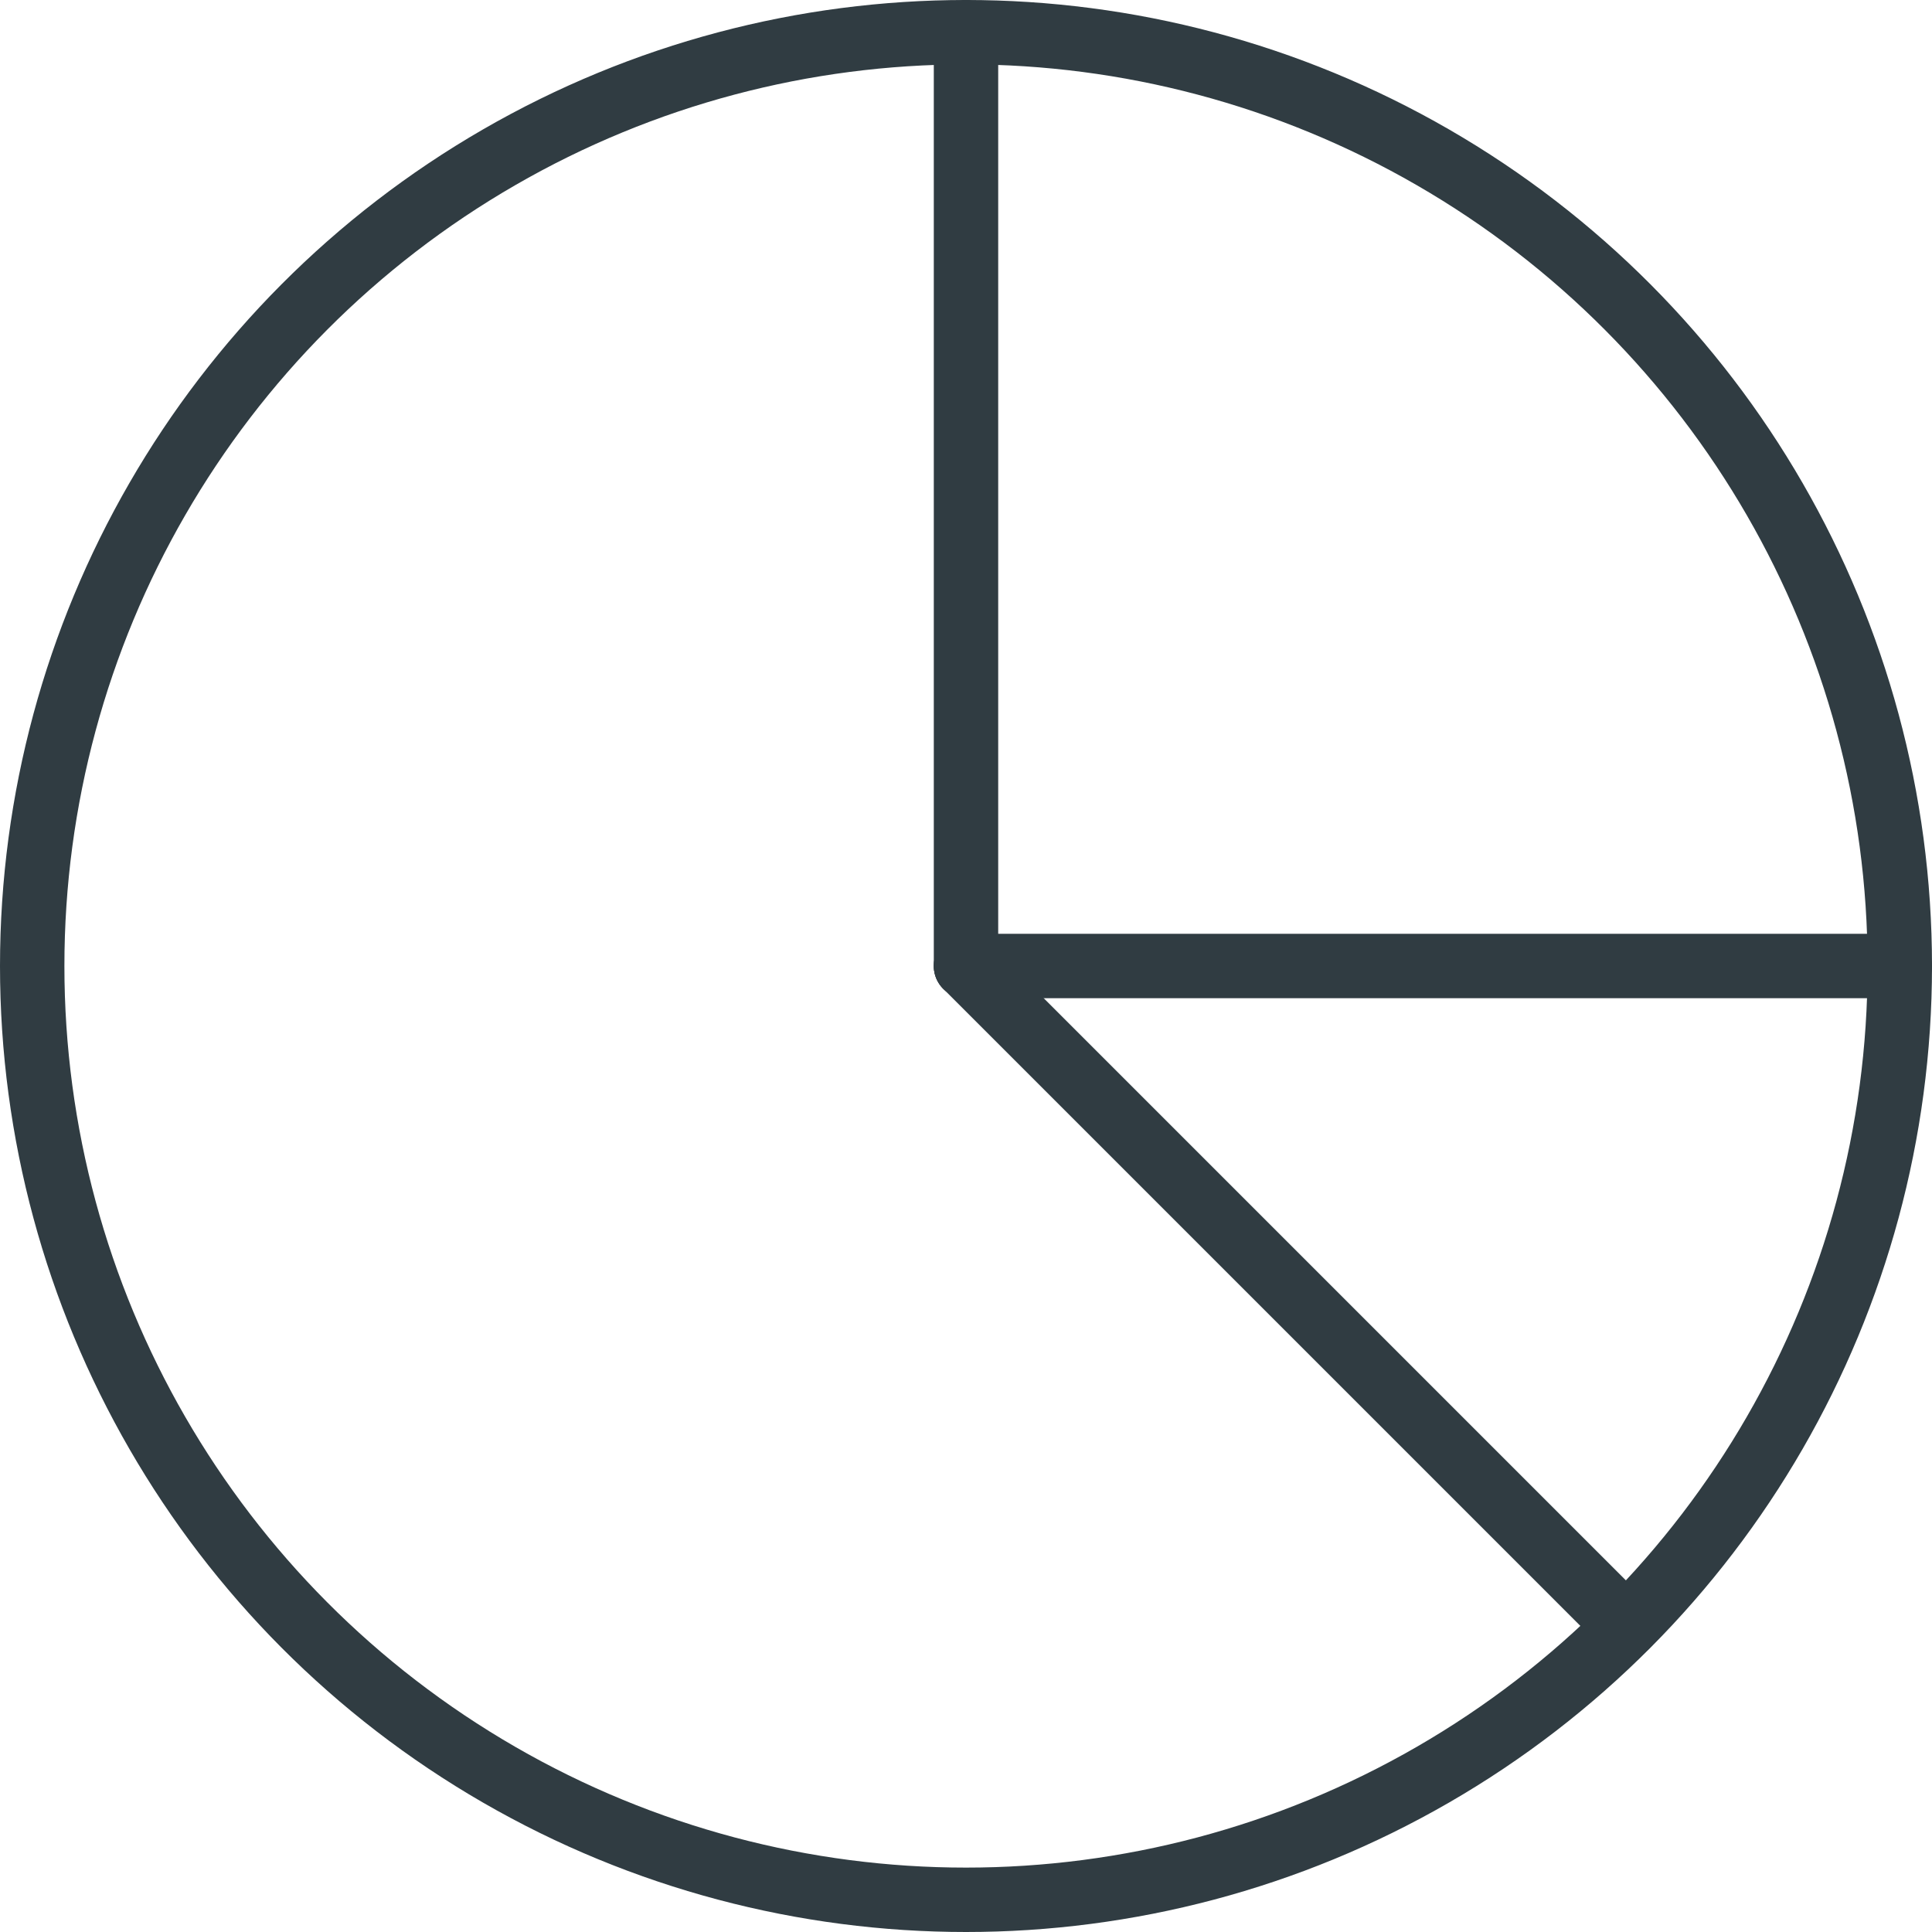
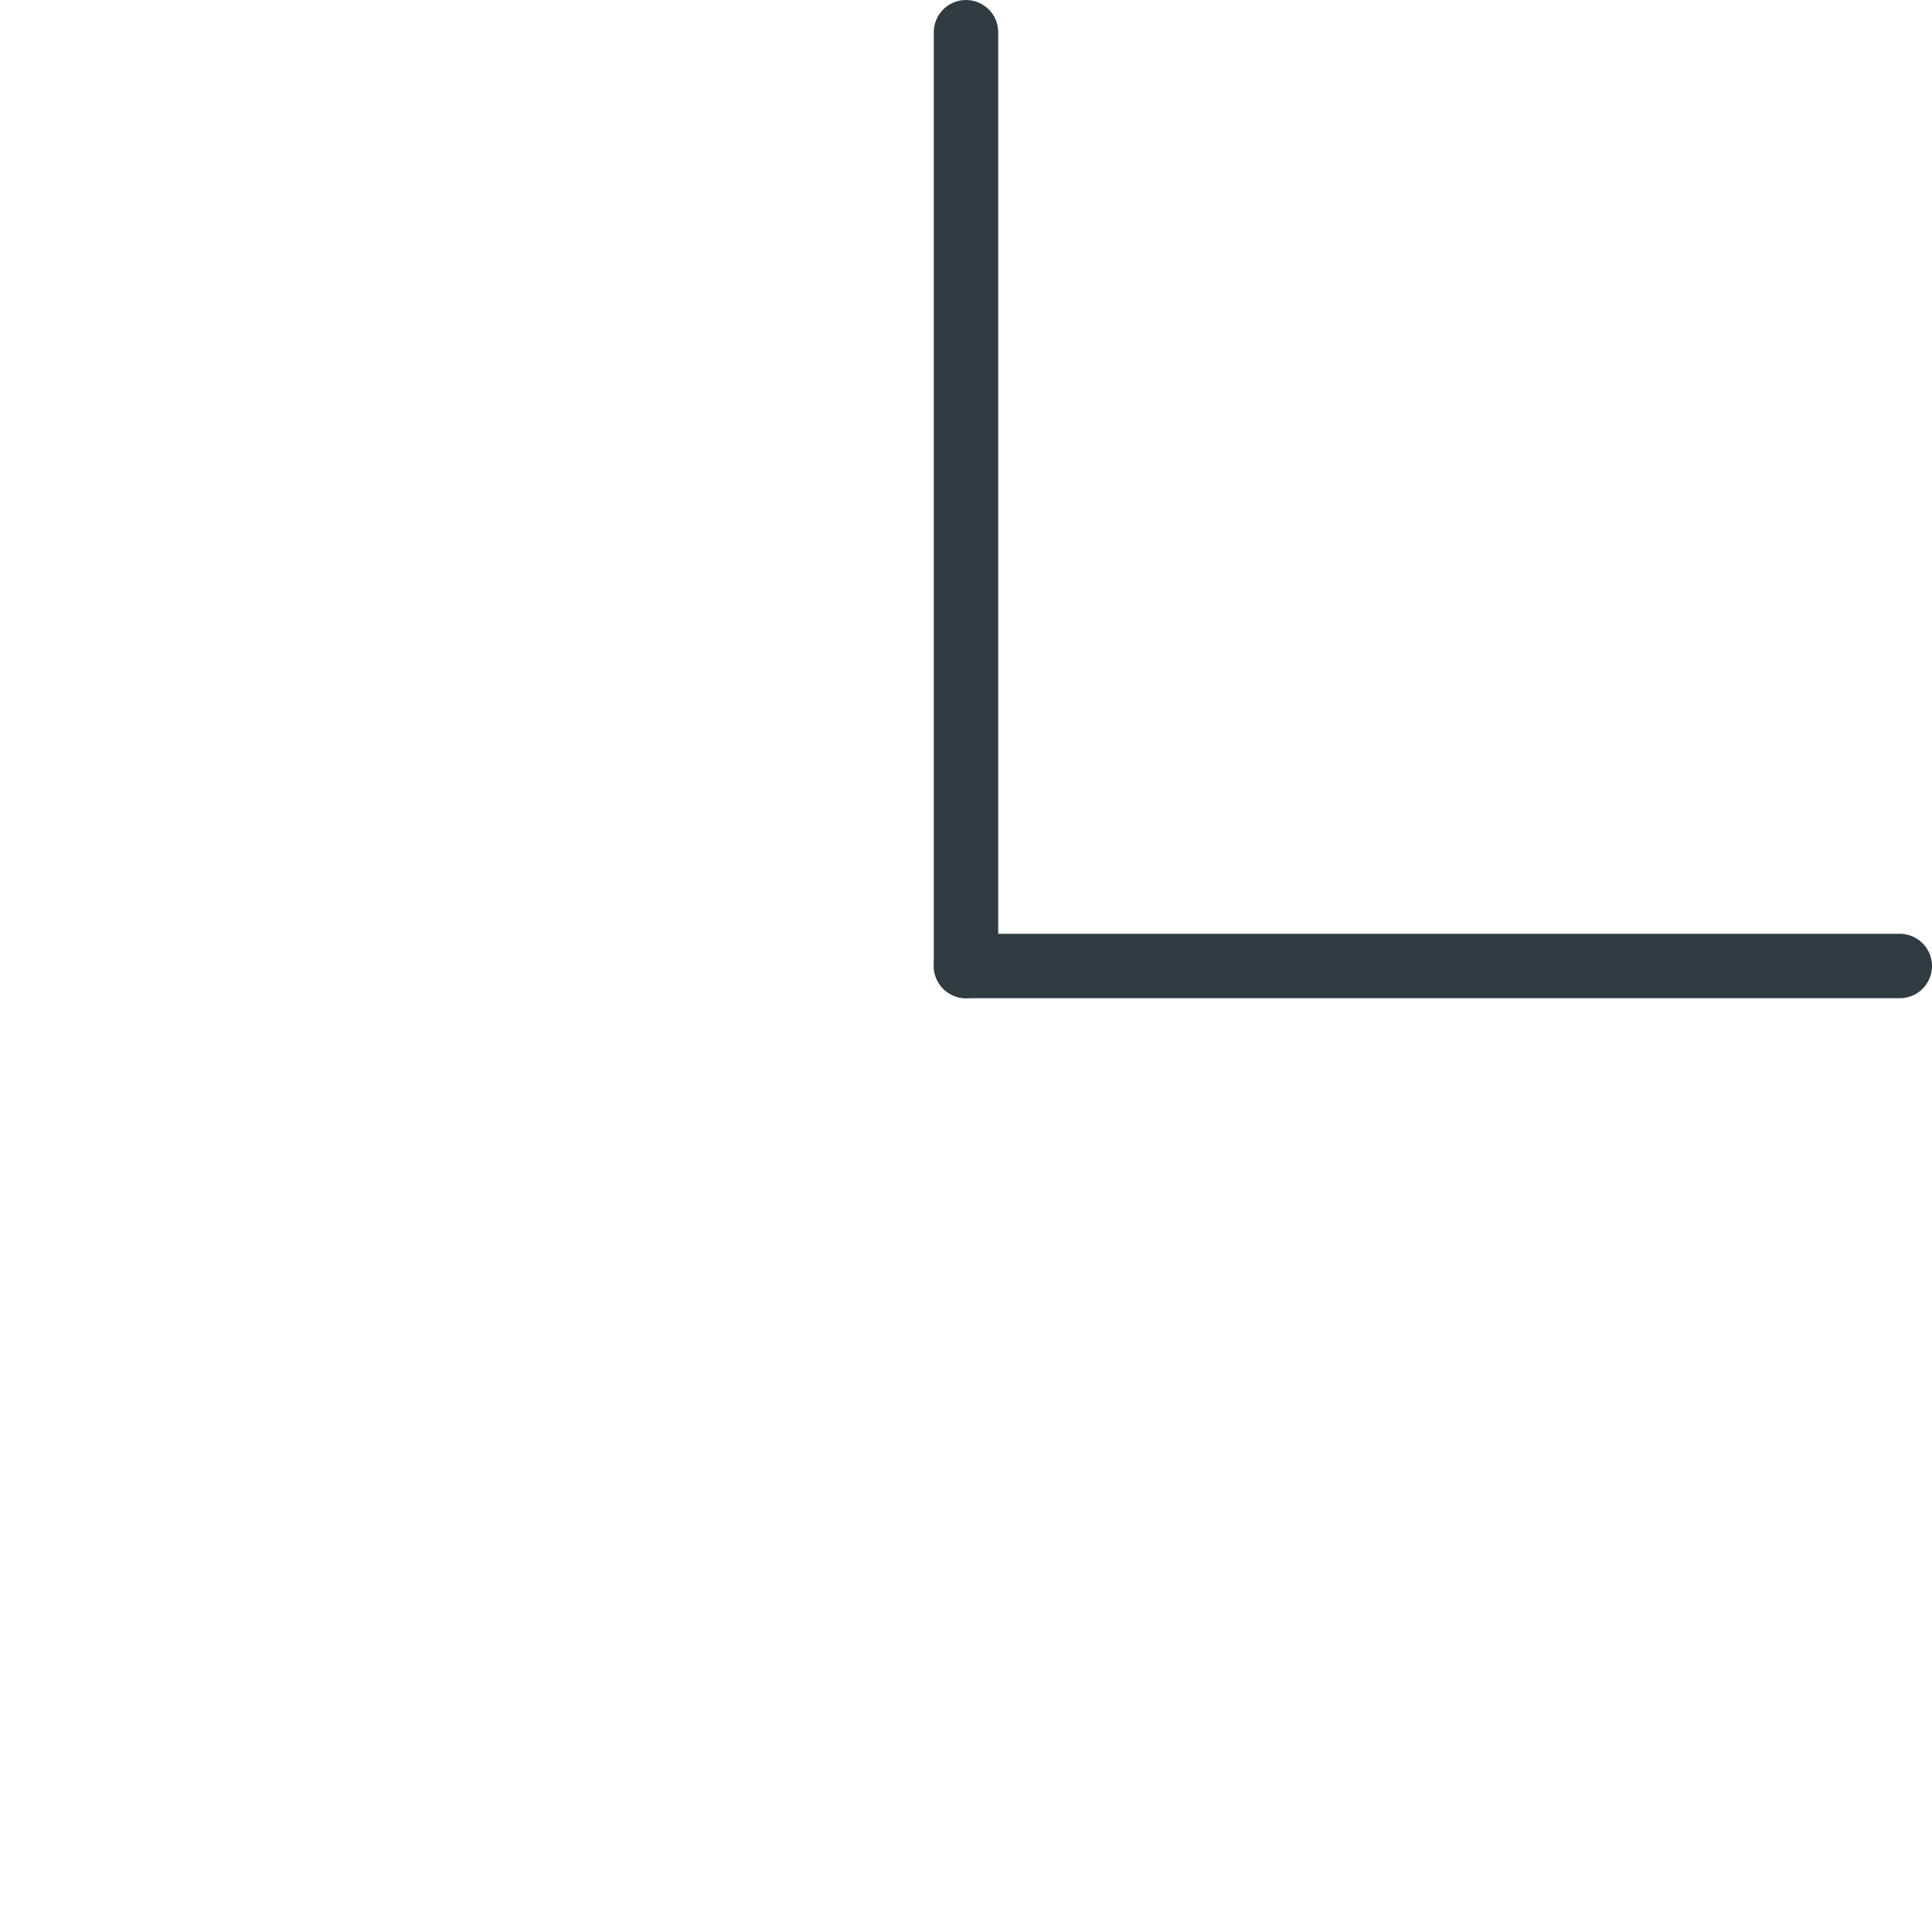
<svg xmlns="http://www.w3.org/2000/svg" viewBox="0 0 30 30">
  <title>Pie Chart 1</title>
  <g id="Pie_Chart_1" data-name="Pie Chart 1">
    <g>
-       <circle cx="15" cy="15" r="14.5" style="fill: none;stroke: #303c42;stroke-linecap: round;stroke-linejoin: round" />
      <line x1="15" y1="0.5" x2="15" y2="15" style="fill: none;stroke: #303c42;stroke-linecap: round;stroke-linejoin: round" />
-       <line x1="15" y1="15" x2="25.25" y2="25.25" style="fill: none;stroke: #303c42;stroke-linecap: round;stroke-linejoin: round" />
      <line x1="15" y1="15" x2="29.5" y2="15" style="fill: none;stroke: #303c42;stroke-linecap: round;stroke-linejoin: round" />
    </g>
  </g>
</svg>